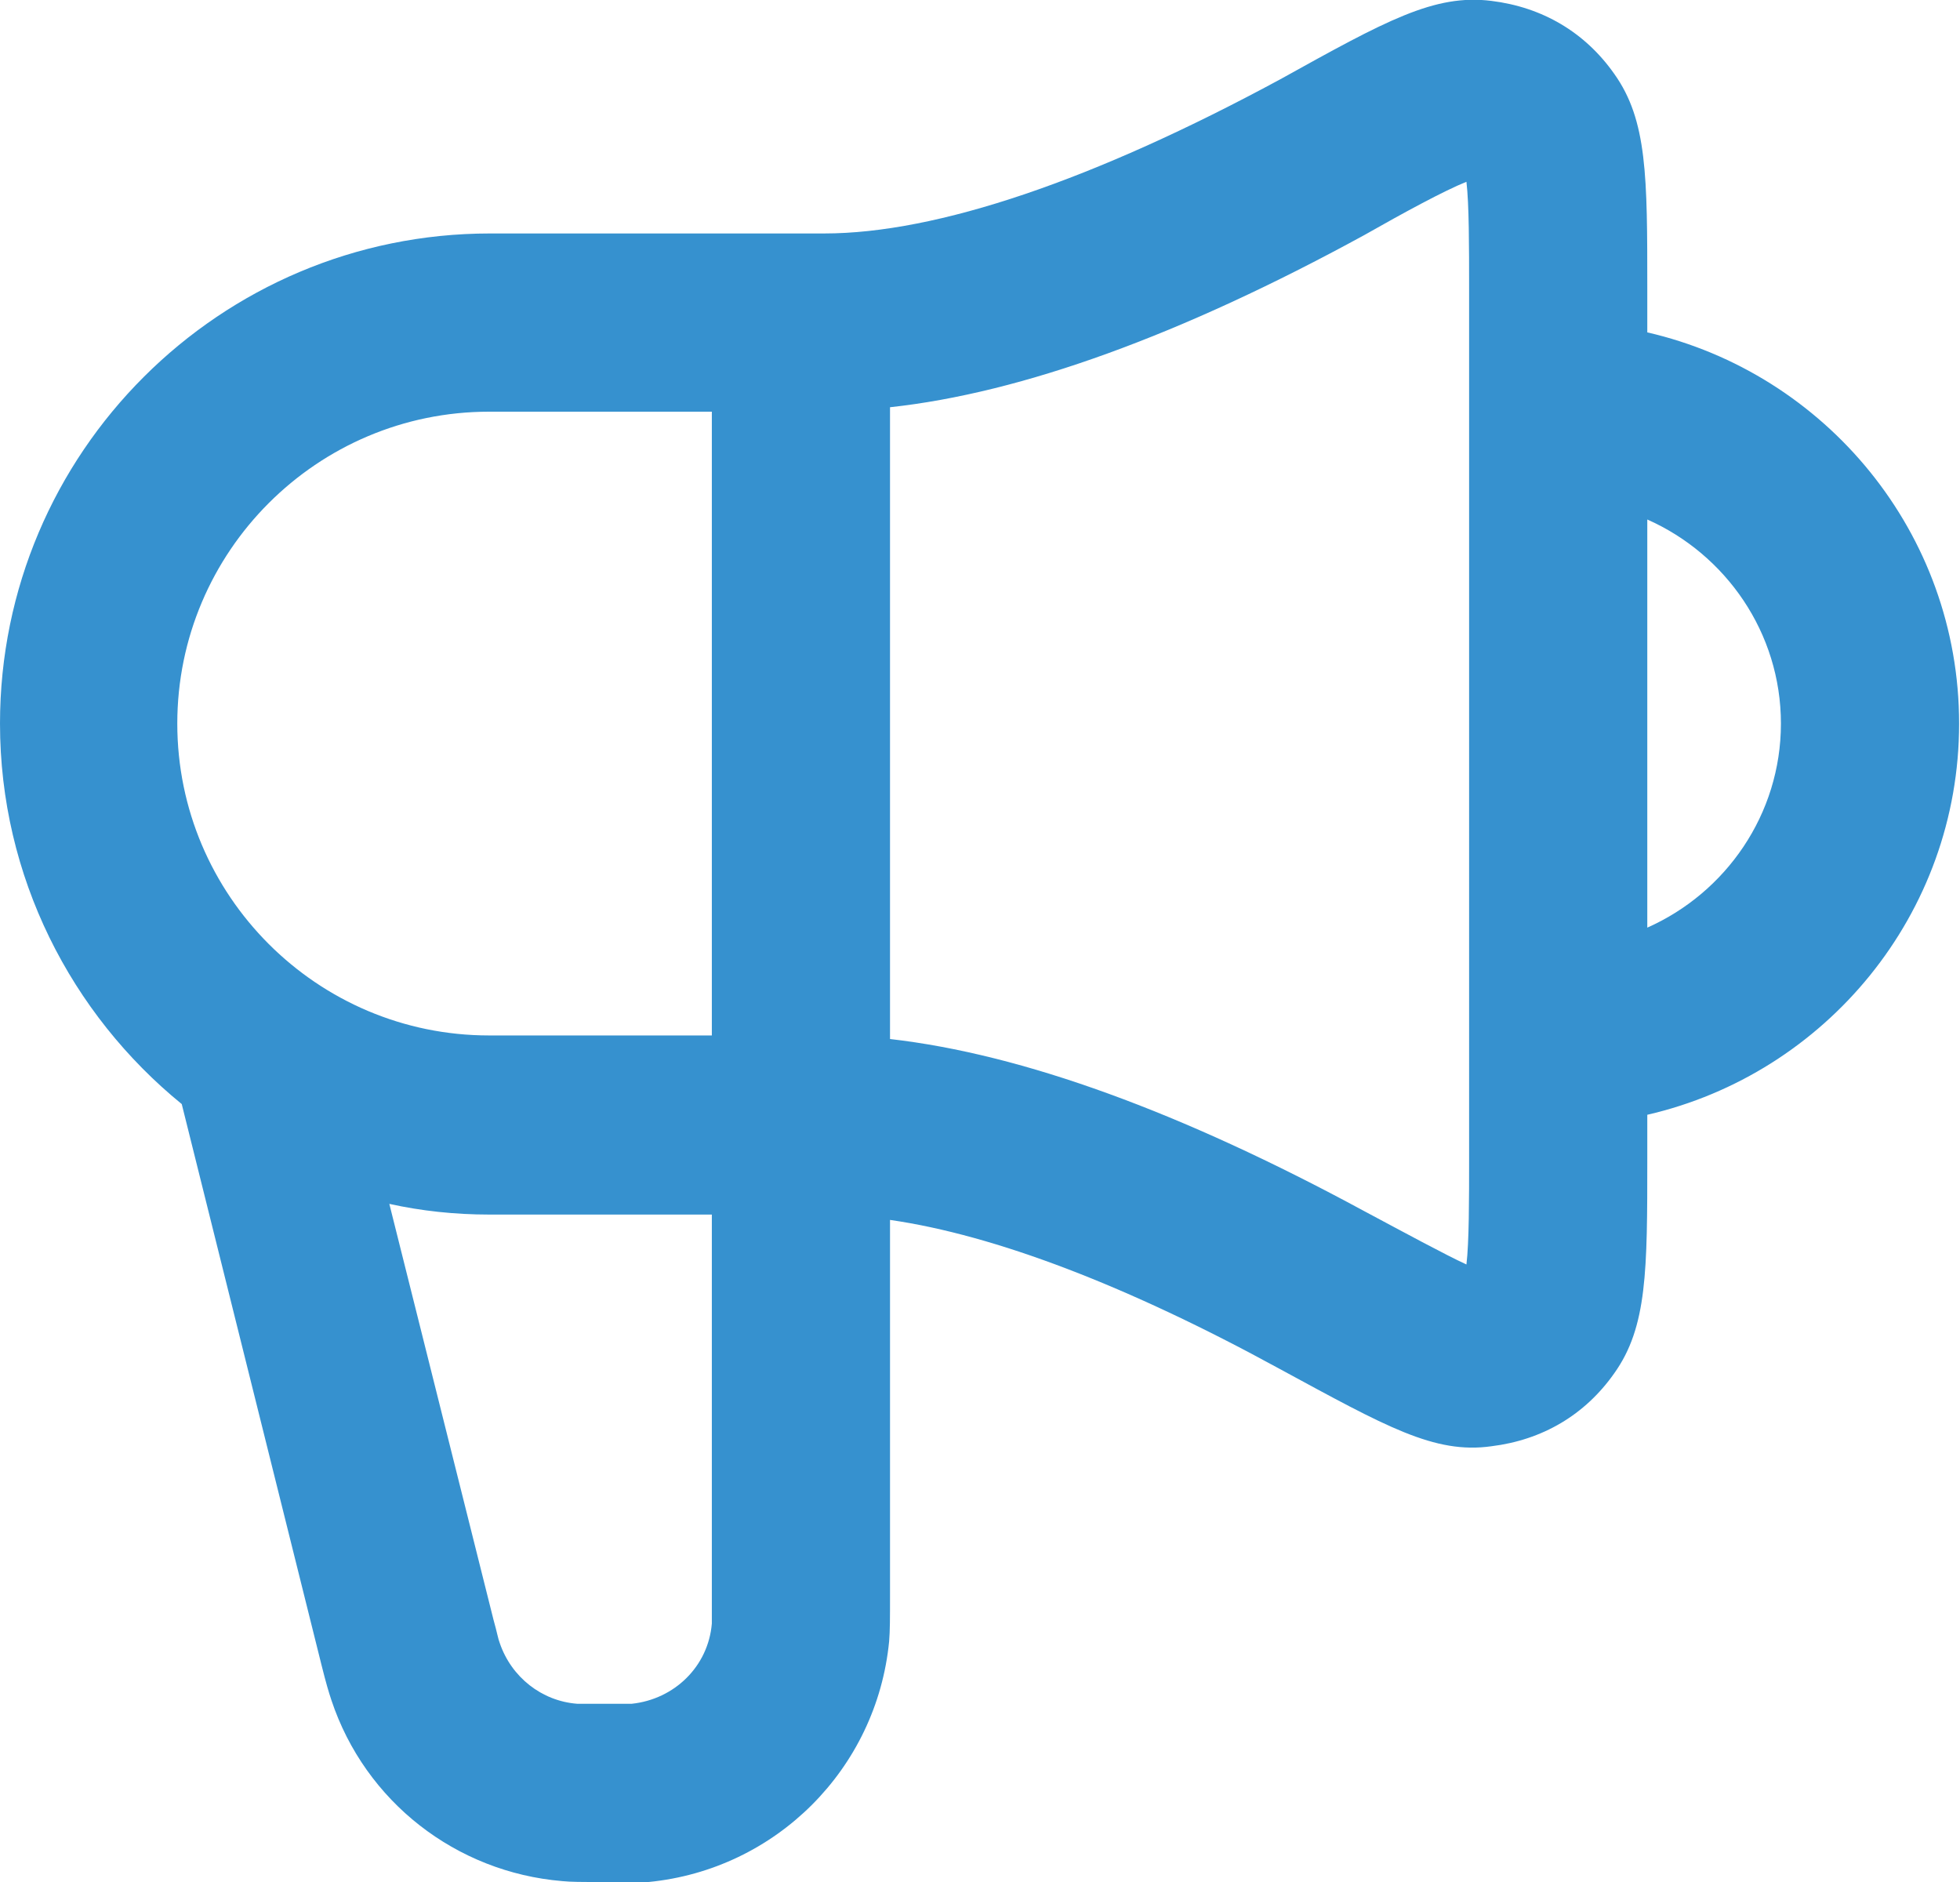
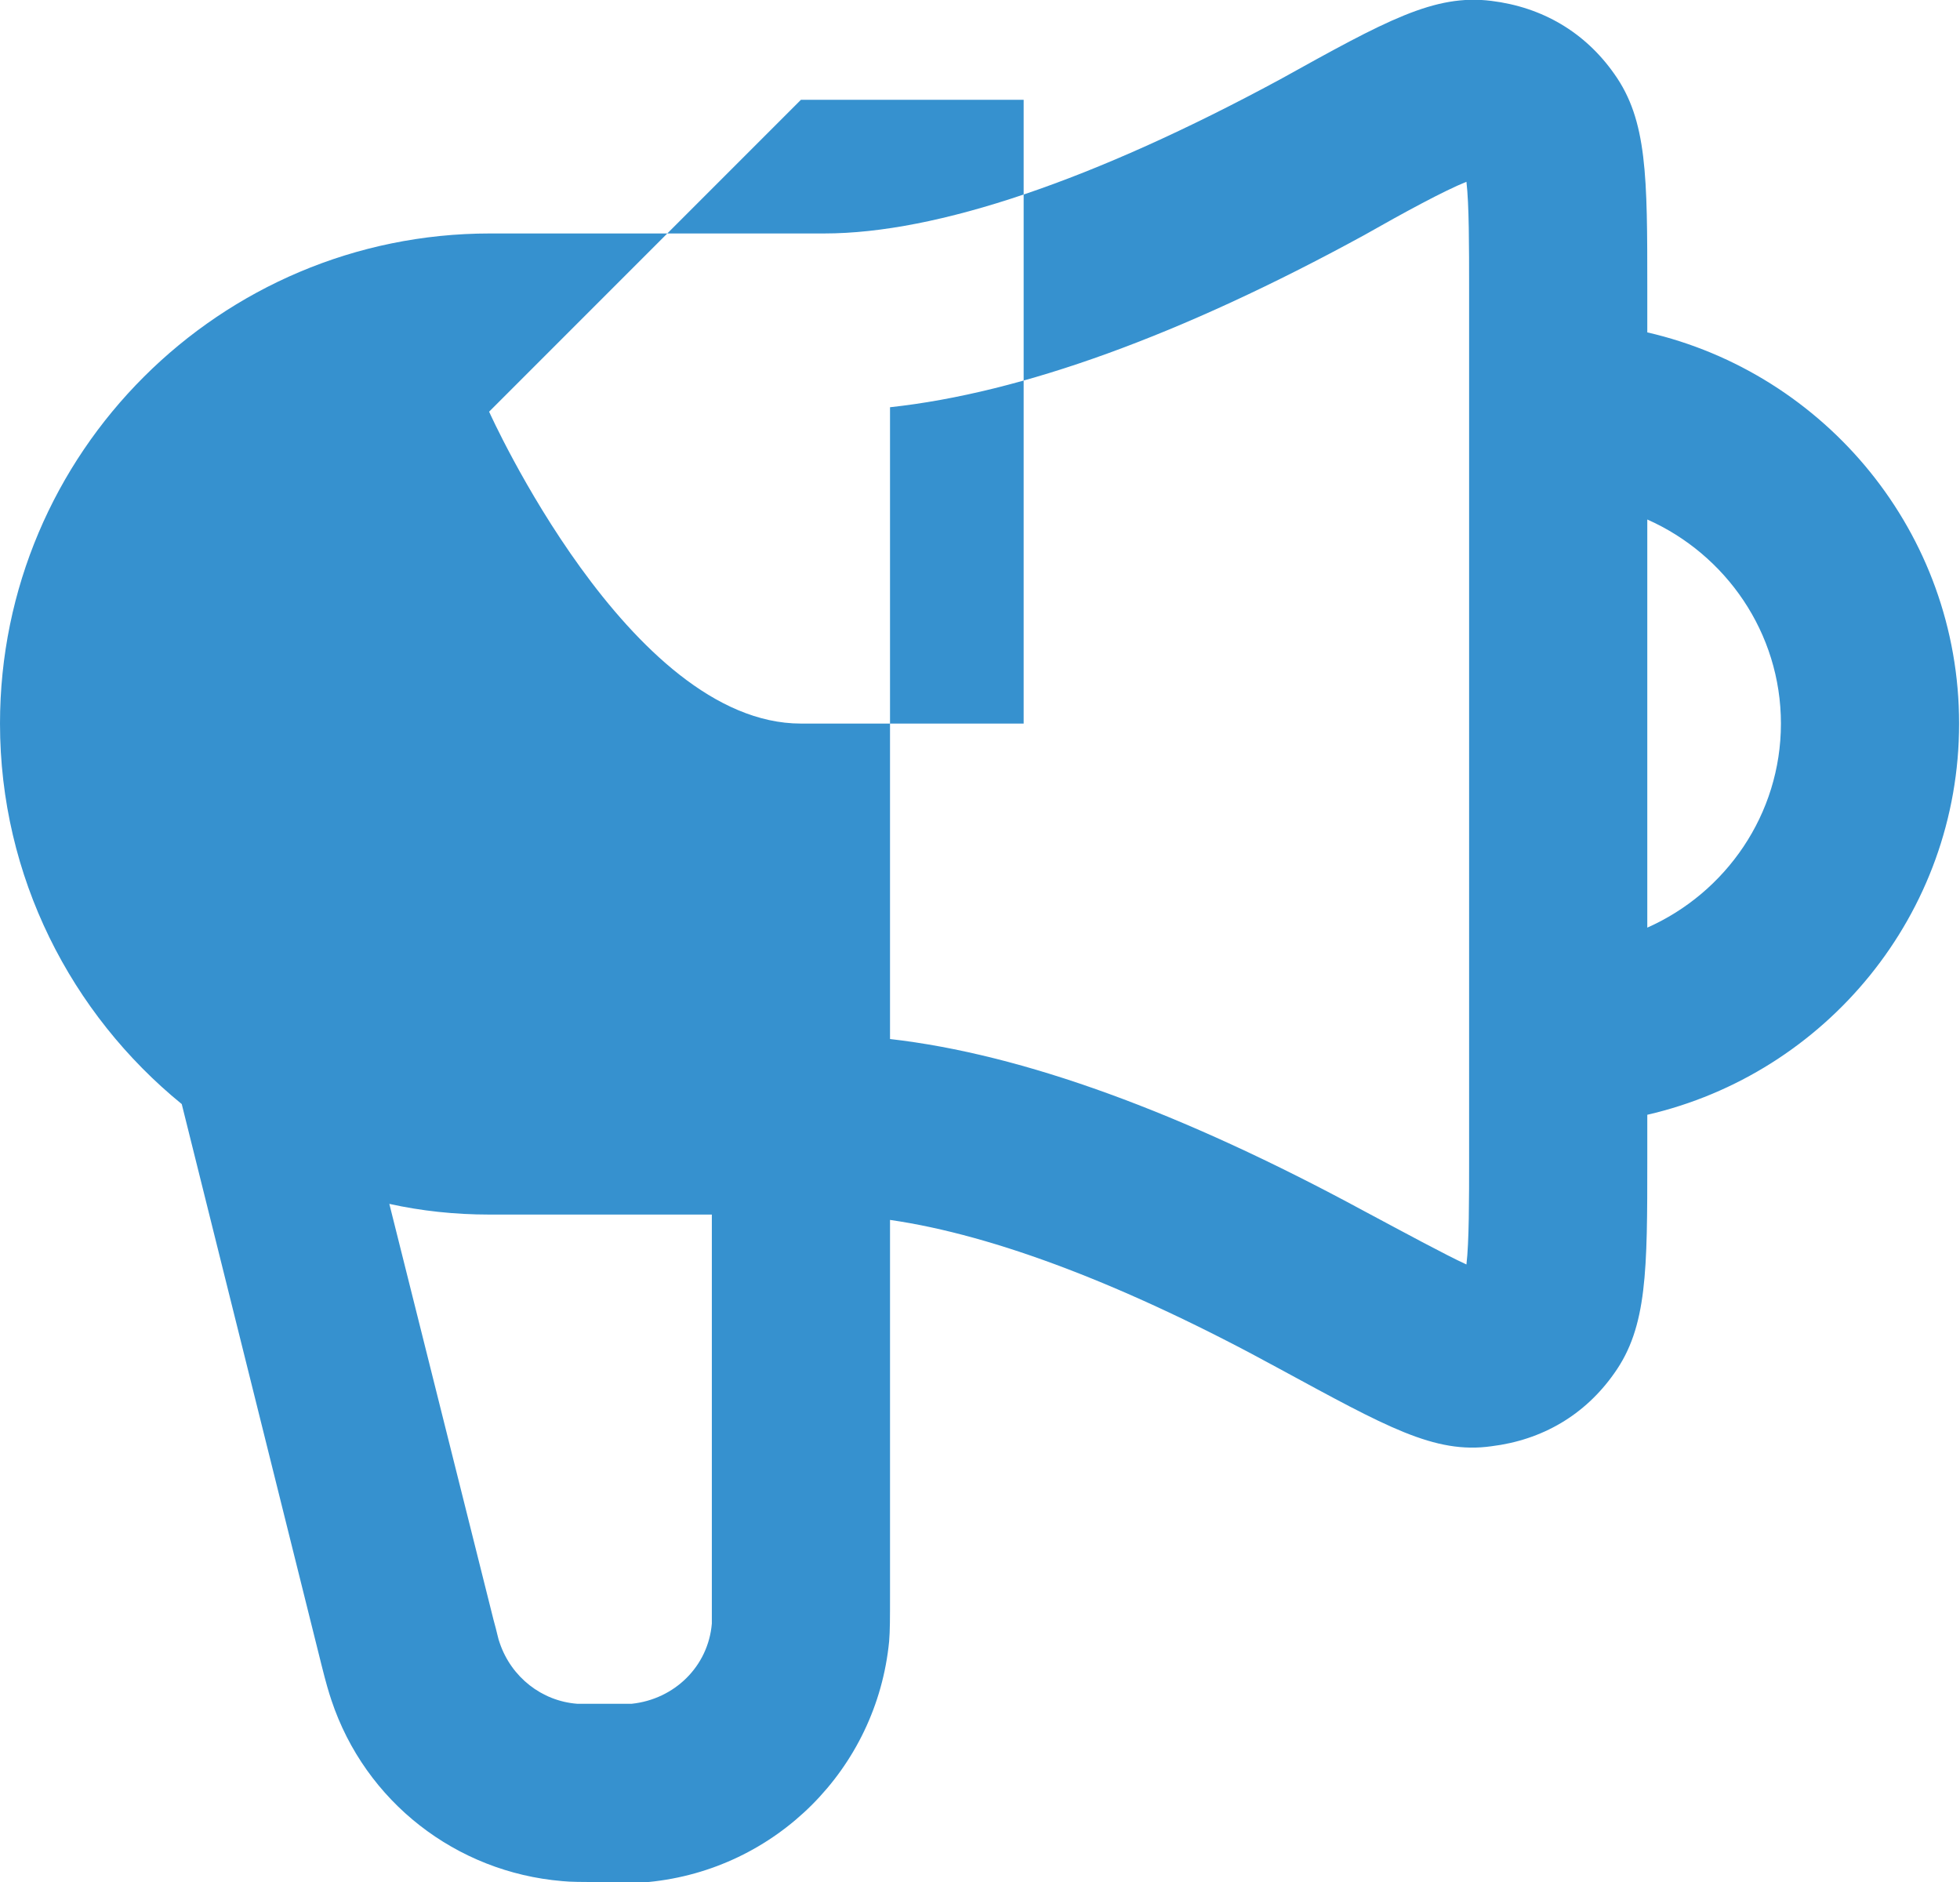
<svg xmlns="http://www.w3.org/2000/svg" id="Layer_1" data-name="Layer 1" viewBox="0 0 22 21.12">
  <defs>
    <style>
      .cls-1 {
        fill: #3691cf;
        stroke-width: 0px;
      }
    </style>
  </defs>
-   <path class="cls-1" d="m6.75,21.12c-.23,0-.34,0-.44-.01-1.19-.1-2.21-.89-2.59-2.03-.03-.09-.06-.19-.11-.39l-1.57-6.3c-1.24-1.01-2.04-2.55-2.04-4.27C0,5.08,2.47,2.62,5.5,2.62h3.75c1.27,0,3.03-.6,5.12-1.73C15.56.23,16.1-.07,16.74.01c.57.07,1.05.35,1.38.82.37.52.37,1.15.37,2.41v.49c2,.46,3.5,2.25,3.5,4.39s-1.5,3.93-3.5,4.39v.49c0,1.26,0,1.89-.37,2.41-.33.47-.81.75-1.38.82-.64.09-1.18-.22-2.38-.87-1.7-.93-3.19-1.5-4.37-1.67v4.19c0,.28,0,.42-.01.54-.14,1.43-1.27,2.56-2.7,2.7-.11.01-.25.01-.54.01Zm0-2c.18,0,.26,0,.34,0,.48-.05.86-.42.9-.9,0-.07,0-.16,0-.34v-4.25h-2.5c-.38,0-.76-.04-1.12-.12l1.17,4.67c.04.14.05.21.07.26.13.38.47.65.87.68.06,0,.13,0,.27,0Zm9.85-4.88h0Zm-6.61-2.58c1.49.17,3.27.82,5.32,1.93.45.24.91.49,1.15.6.03-.25.03-.73.03-1.2V3.24c0-.47,0-.95-.03-1.2-.25.1-.71.35-1.15.6-2.05,1.12-3.84,1.77-5.32,1.93v7.09Zm-4.5-7.04c-1.93,0-3.5,1.57-3.5,3.5s1.57,3.5,3.5,3.5h2.5v-7h-2.5Zm13,1.21v4.58c.88-.39,1.5-1.27,1.5-2.29s-.62-1.9-1.5-2.29Z" />
+   <path class="cls-1" d="m6.75,21.12c-.23,0-.34,0-.44-.01-1.19-.1-2.21-.89-2.59-2.03-.03-.09-.06-.19-.11-.39l-1.57-6.3c-1.24-1.01-2.04-2.55-2.04-4.27C0,5.08,2.47,2.62,5.5,2.62h3.75c1.27,0,3.03-.6,5.12-1.73C15.56.23,16.1-.07,16.74.01c.57.07,1.05.35,1.38.82.37.52.37,1.15.37,2.41v.49c2,.46,3.5,2.25,3.5,4.39s-1.5,3.93-3.5,4.39v.49c0,1.26,0,1.89-.37,2.41-.33.47-.81.75-1.38.82-.64.09-1.18-.22-2.38-.87-1.7-.93-3.19-1.5-4.37-1.67v4.19c0,.28,0,.42-.01.54-.14,1.43-1.27,2.56-2.7,2.7-.11.01-.25.01-.54.01Zm0-2c.18,0,.26,0,.34,0,.48-.05.86-.42.9-.9,0-.07,0-.16,0-.34v-4.25h-2.5c-.38,0-.76-.04-1.12-.12l1.17,4.67c.04.14.05.21.07.26.13.38.47.65.87.68.06,0,.13,0,.27,0Zm9.85-4.88h0Zm-6.61-2.58c1.49.17,3.27.82,5.32,1.93.45.24.91.49,1.15.6.03-.25.03-.73.03-1.2V3.24c0-.47,0-.95-.03-1.2-.25.1-.71.35-1.15.6-2.05,1.12-3.84,1.77-5.32,1.93v7.09Zm-4.5-7.04s1.57,3.5,3.5,3.5h2.5v-7h-2.5Zm13,1.21v4.58c.88-.39,1.5-1.27,1.5-2.29s-.62-1.9-1.5-2.29Z" />
</svg>